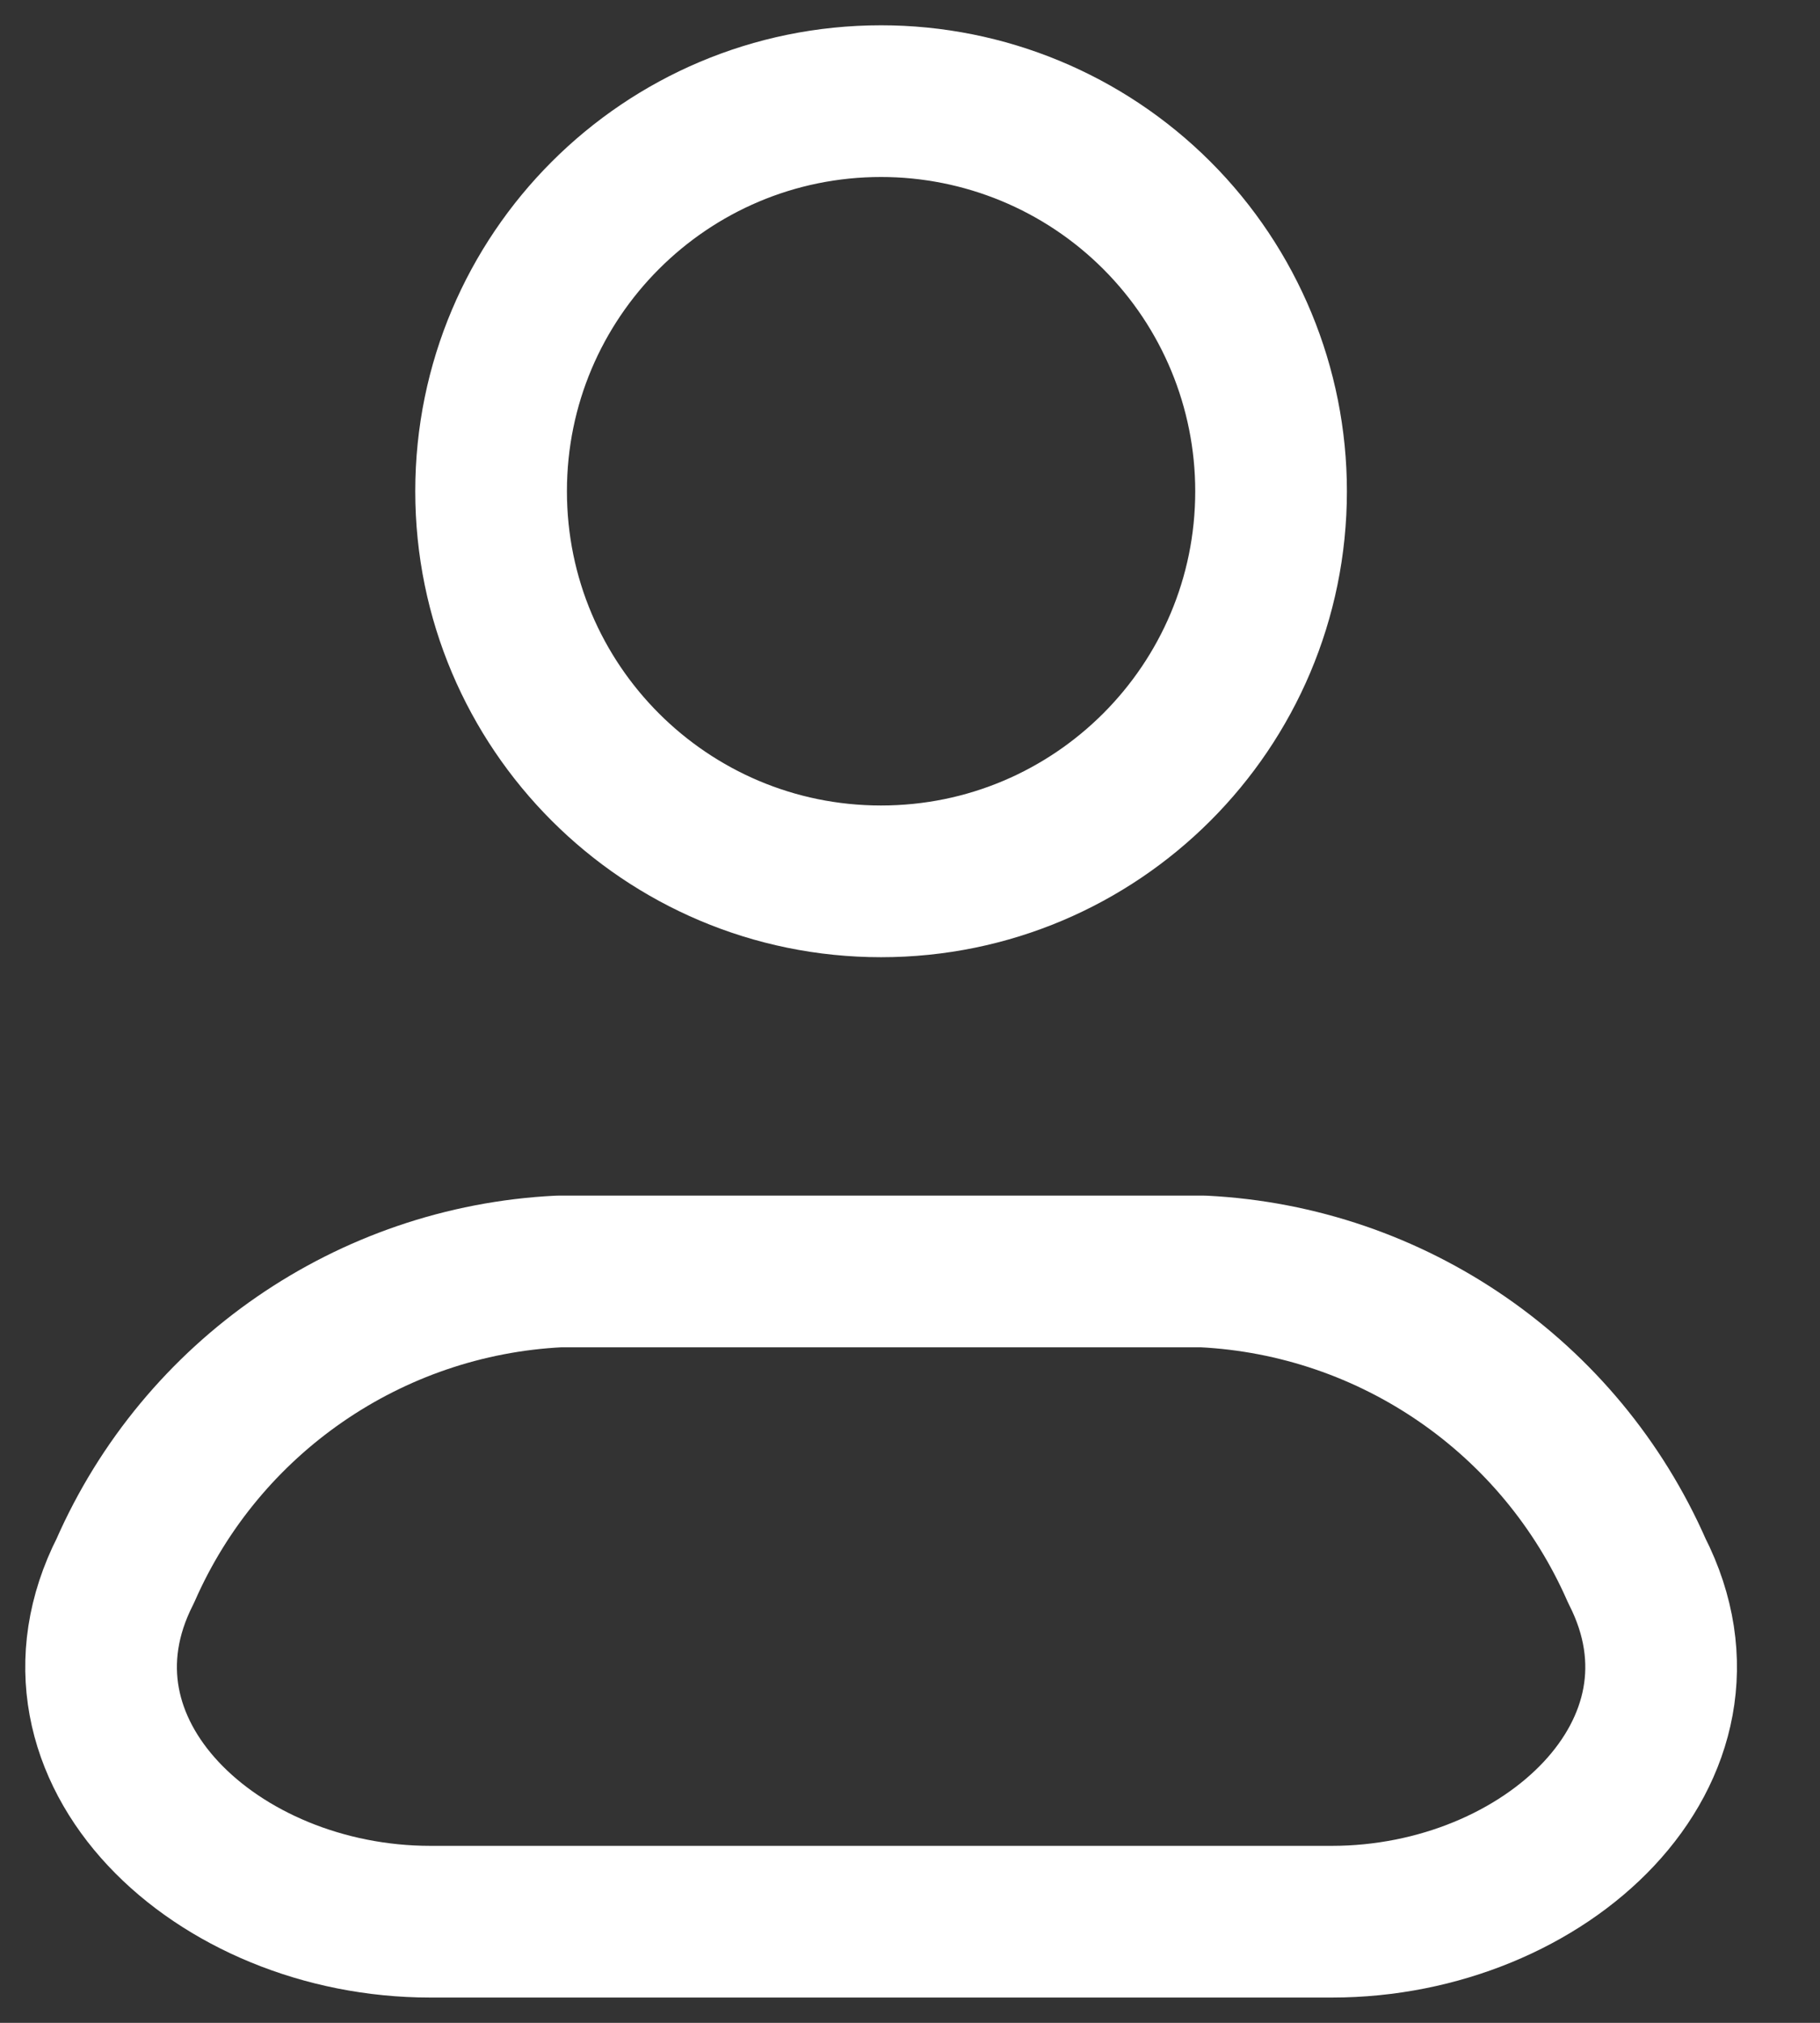
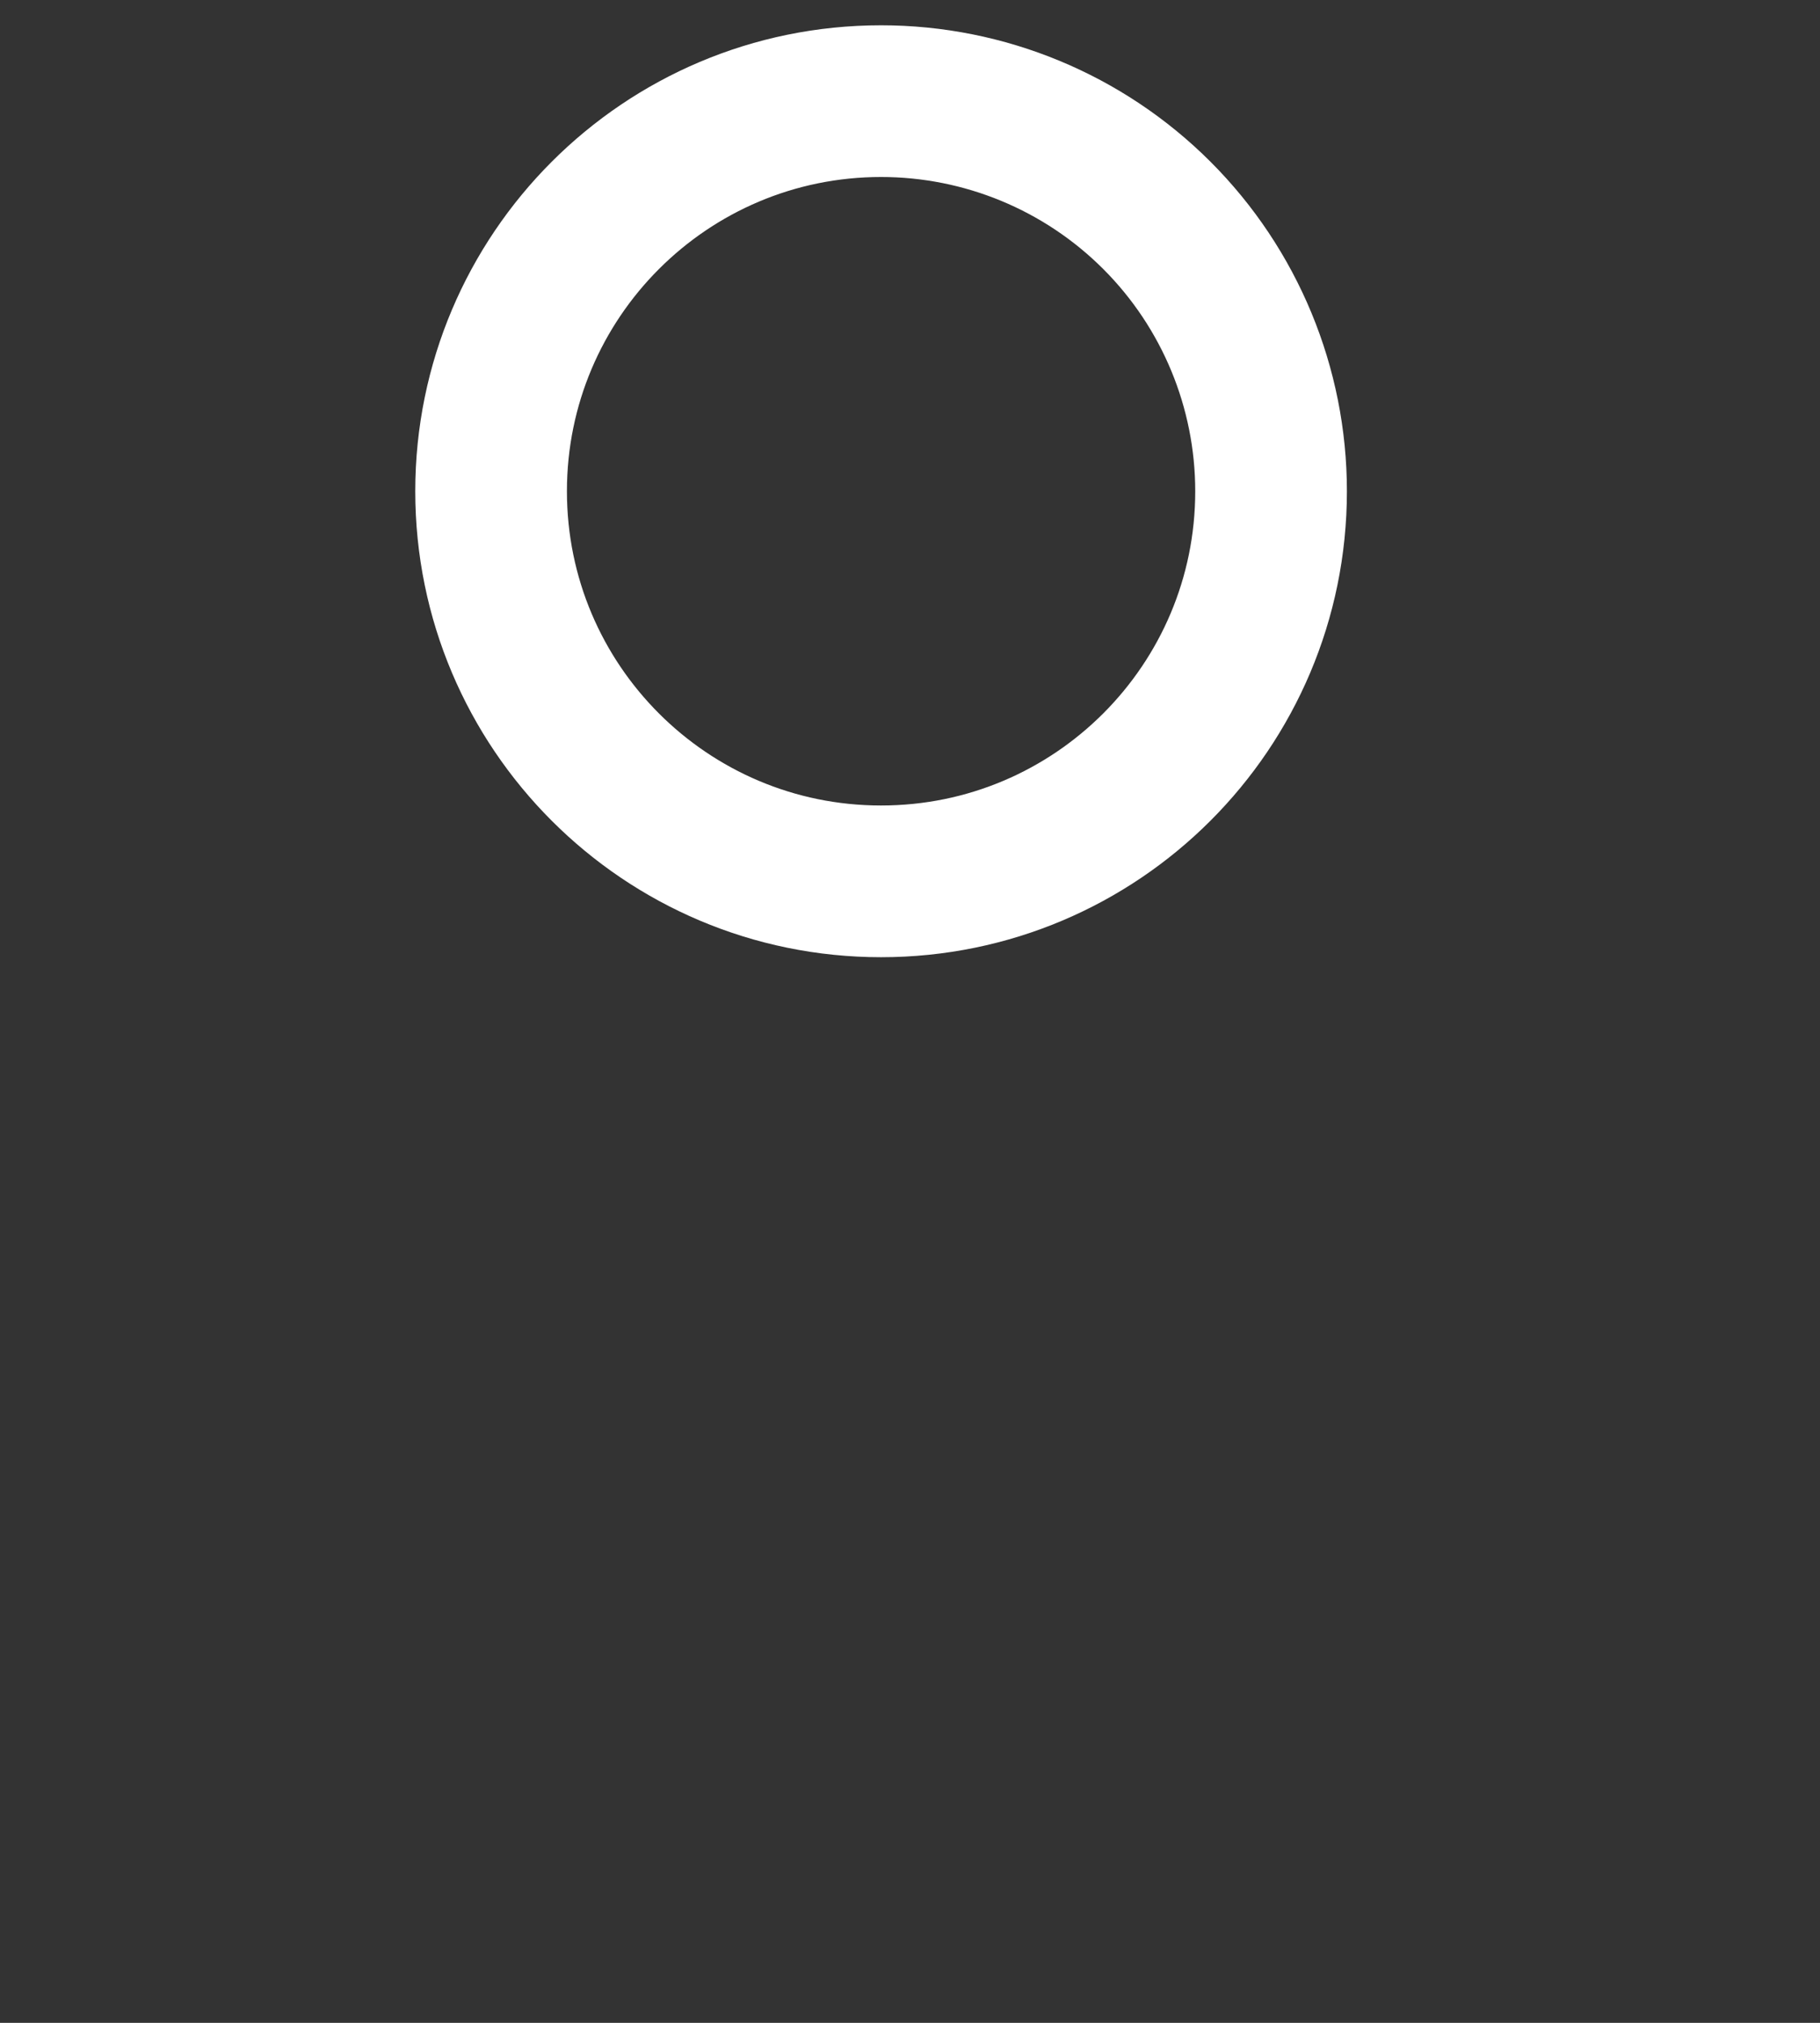
<svg xmlns="http://www.w3.org/2000/svg" width="18px" height="20px" viewBox="0 0 18 20" version="1.1">
  <rect x="0" y="0" width="18" height="20" fill="#333333" stroke="none" />
  <title>usuari</title>
  <g id="Página-1" stroke="none" stroke-width="1" fill="none" fill-rule="evenodd" stroke-linecap="round" stroke-linejoin="round">
    <g id="usuari" transform="translate(1, 1)" stroke="#FFFFFF" stroke-width="1.5">
-       <path d="M10.899,11.571 L4.529,11.571 C2.655,11.664 0.994,12.81 0.24,14.529 C-0.669,16.313 1.145,18 3.255,18 L12.173,18 C14.284,18 16.098,16.313 15.188,14.529 C14.434,12.81 12.774,11.664 10.899,11.571 Z" id="Vector-9" />
      <path d="M11.571,3.857 C11.571,5.987 9.844,7.714 7.714,7.714 C5.584,7.714 3.857,5.987 3.857,3.857 C3.857,1.727 5.584,0 7.714,0 C8.737,0 9.718,0.406 10.442,1.13 C11.165,1.853 11.571,2.834 11.571,3.857 Z" id="Vector-10" />
    </g>
  </g>
</svg>